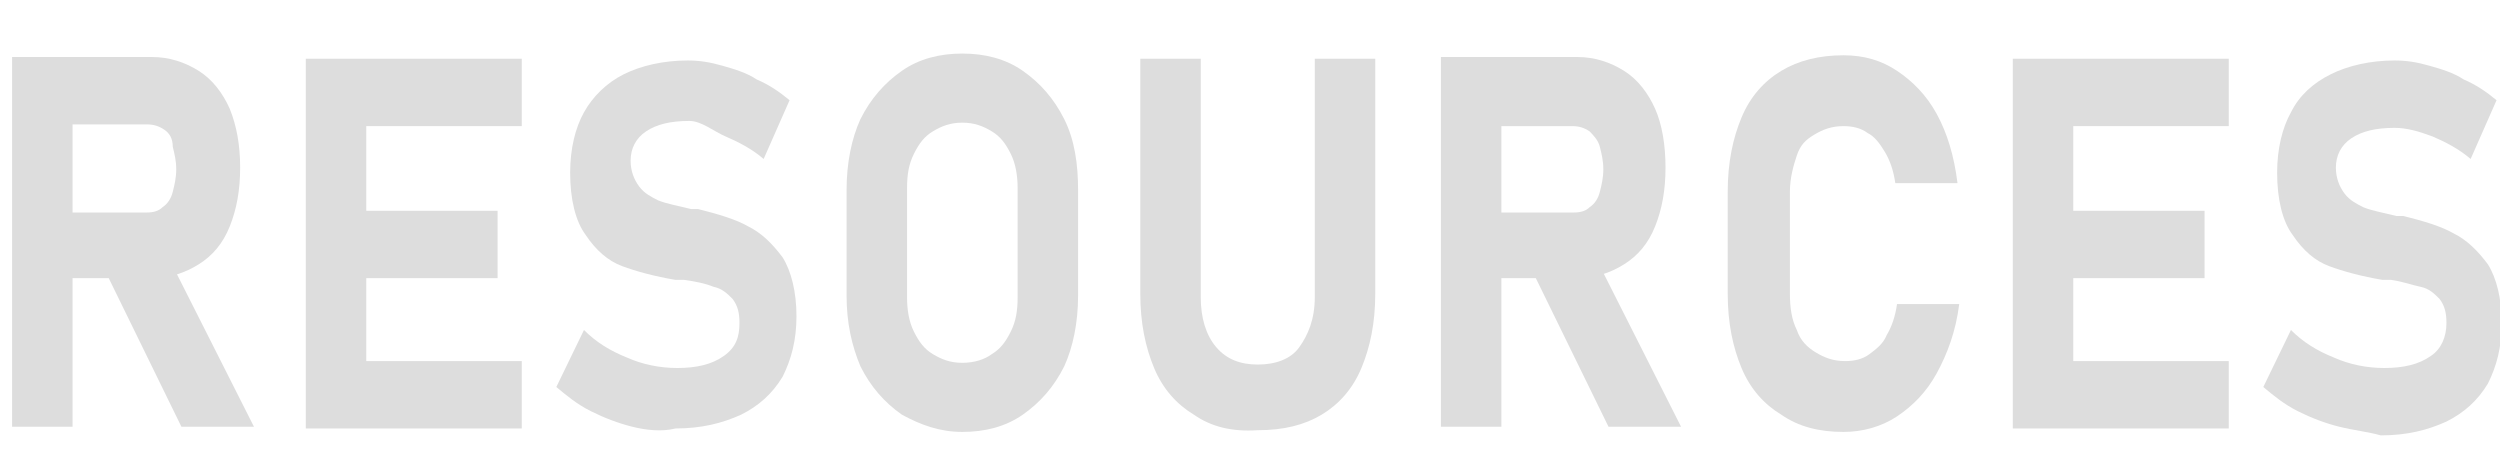
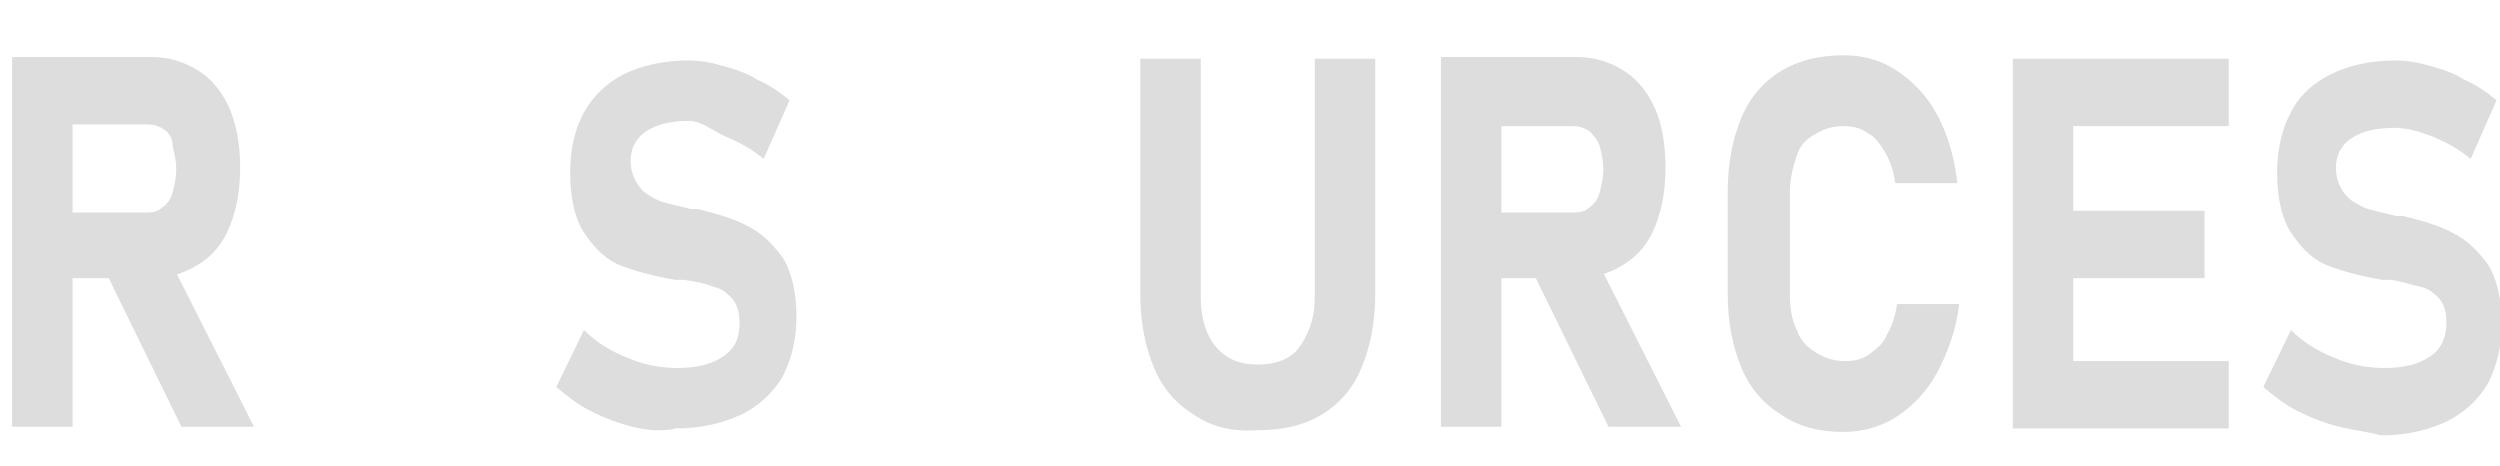
<svg xmlns="http://www.w3.org/2000/svg" version="1.1" id="图层_1" x="0px" y="0px" viewBox="0 0 144.7 27" style="enable-background:new 0 0 144.7 27;" xml:space="preserve">
  <style type="text/css">
	.st0{fill:#DDDDDD;}
</style>
  <title>title_2</title>
  <g>
    <g>
      <path class="st0" d="M0.7,3.3h3.5v21.4H0.7V3.3z M2.1,12.3h6.4c0.4,0,0.7-0.1,0.9-0.3c0.3-0.2,0.5-0.5,0.6-0.9    c0.1-0.4,0.2-0.8,0.2-1.3c0-0.5-0.1-0.9-0.2-1.3C10,8,9.8,7.7,9.5,7.5s-0.6-0.3-1-0.3H2.1V3.3h6.7c1,0,1.9,0.3,2.7,0.8    c0.8,0.5,1.4,1.3,1.8,2.2c0.4,1,0.6,2.1,0.6,3.4c0,1.3-0.2,2.4-0.6,3.4c-0.4,1-1,1.7-1.8,2.2c-0.8,0.5-1.7,0.8-2.7,0.8H2.1V12.3z     M6,15.5l3.7-0.7l5,9.9h-4.2L6,15.5z" />
-       <path class="st0" d="M17.7,3.4h3.5v21.4h-3.5V3.4z M19,3.4h11.2v3.9H19V3.4z M19,12.2h9.8v3.9H19V12.2z M19,20.9h11.2v3.9H19V20.9    z" />
      <path class="st0" d="M36.6,24.7c-0.8-0.2-1.6-0.5-2.4-0.9s-1.4-0.9-2-1.4l1.6-3.3c0.7,0.7,1.5,1.2,2.5,1.6    c0.9,0.4,1.9,0.6,2.9,0.6c1.1,0,2-0.2,2.7-0.7s0.9-1.1,0.9-1.9v0c0-0.6-0.1-1-0.4-1.4c-0.3-0.3-0.6-0.6-1.1-0.7    c-0.5-0.2-1-0.3-1.7-0.4c0,0,0,0-0.1,0c0,0,0,0-0.1,0l-0.3,0c-1.2-0.2-2.3-0.5-3.1-0.8c-0.8-0.3-1.5-0.9-2.1-1.8    c-0.6-0.8-0.9-2.1-0.9-3.6v0c0-1.4,0.3-2.6,0.8-3.5s1.3-1.7,2.3-2.2s2.3-0.8,3.7-0.8c0.7,0,1.3,0.1,2,0.3c0.7,0.2,1.4,0.4,2,0.8    c0.7,0.3,1.3,0.7,1.9,1.2l-1.5,3.4c-0.7-0.6-1.5-1-2.2-1.3S40.6,7,39.9,7c-1.1,0-1.9,0.2-2.5,0.6c-0.6,0.4-0.9,1-0.9,1.7v0    c0,0.6,0.2,1.1,0.5,1.5c0.3,0.4,0.7,0.6,1.1,0.8c0.5,0.2,1.1,0.3,1.9,0.5c0,0,0.1,0,0.1,0c0,0,0.1,0,0.1,0c0.1,0,0.1,0,0.1,0    c0,0,0.1,0,0.1,0c1.2,0.3,2.2,0.6,2.9,1c0.8,0.4,1.4,1,2,1.8c0.5,0.8,0.8,2,0.8,3.4v0c0,1.4-0.3,2.5-0.8,3.5    c-0.6,1-1.4,1.7-2.4,2.2c-1.1,0.5-2.3,0.8-3.8,0.8C38.3,25,37.4,24.9,36.6,24.7z" />
-       <path class="st0" d="M52.2,24c-1-0.7-1.8-1.6-2.4-2.8C49.3,20,49,18.7,49,17.1V11c0-1.6,0.3-3,0.8-4.1c0.6-1.2,1.4-2.1,2.4-2.8    c1-0.7,2.2-1,3.5-1s2.5,0.3,3.5,1s1.8,1.6,2.4,2.8c0.6,1.2,0.8,2.6,0.8,4.1v6.1c0,1.6-0.3,3-0.8,4.1c-0.6,1.2-1.4,2.1-2.4,2.8    s-2.2,1-3.5,1S53.3,24.6,52.2,24z M57.4,20.5c0.5-0.3,0.8-0.7,1.1-1.3c0.3-0.6,0.4-1.2,0.4-2v-6.3c0-0.7-0.1-1.4-0.4-2    c-0.3-0.6-0.6-1-1.1-1.3c-0.5-0.3-1-0.5-1.7-0.5s-1.2,0.2-1.7,0.5c-0.5,0.3-0.8,0.7-1.1,1.3c-0.3,0.6-0.4,1.2-0.4,2v6.3    c0,0.7,0.1,1.4,0.4,2c0.3,0.6,0.6,1,1.1,1.3c0.5,0.3,1,0.5,1.7,0.5S57,20.8,57.4,20.5z" />
      <path class="st0" d="M69.1,24c-1-0.6-1.8-1.5-2.3-2.7C66.3,20.1,66,18.7,66,17V3.4h3.5v13.8c0,1.2,0.3,2.2,0.9,2.9    c0.6,0.7,1.4,1,2.4,1c1,0,1.9-0.3,2.4-1s0.9-1.6,0.9-2.9V3.4h3.5V17c0,1.7-0.3,3.1-0.8,4.3c-0.5,1.2-1.3,2.1-2.3,2.7    c-1,0.6-2.2,0.9-3.7,0.9C71.3,25,70.1,24.7,69.1,24z" />
      <path class="st0" d="M83.4,3.3h3.5v21.4h-3.5V3.3z M84.7,12.3h6.4c0.4,0,0.7-0.1,0.9-0.3c0.3-0.2,0.5-0.5,0.6-0.9    c0.1-0.4,0.2-0.8,0.2-1.3c0-0.5-0.1-0.9-0.2-1.3c-0.1-0.4-0.4-0.7-0.6-0.9c-0.3-0.2-0.6-0.3-1-0.3h-6.4V3.3h6.7    c1,0,1.9,0.3,2.7,0.8c0.8,0.5,1.4,1.3,1.8,2.2s0.6,2.1,0.6,3.4c0,1.3-0.2,2.4-0.6,3.4c-0.4,1-1,1.7-1.8,2.2    c-0.8,0.5-1.7,0.8-2.7,0.8h-6.7V12.3z M88.6,15.5l3.7-0.7l5,9.9h-4.2L88.6,15.5z" />
      <path class="st0" d="M103.1,24c-1-0.6-1.8-1.5-2.3-2.7c-0.5-1.2-0.8-2.6-0.8-4.3v-5.9c0-1.7,0.3-3.1,0.8-4.3    c0.5-1.2,1.3-2.1,2.3-2.7s2.2-0.9,3.6-0.9c1.2,0,2.2,0.3,3.1,0.9c0.9,0.6,1.7,1.4,2.3,2.5c0.6,1.1,1,2.4,1.2,4h-3.6    c-0.1-0.7-0.3-1.3-0.6-1.8c-0.3-0.5-0.6-0.9-1-1.1c-0.4-0.3-0.9-0.4-1.4-0.4c-0.7,0-1.2,0.2-1.7,0.5S104.2,8.4,104,9    c-0.2,0.6-0.4,1.3-0.4,2.1V17c0,0.8,0.1,1.5,0.4,2.1c0.2,0.6,0.6,1,1.1,1.3s1,0.5,1.7,0.5c0.5,0,1-0.1,1.4-0.4    c0.4-0.3,0.8-0.6,1-1.1c0.3-0.5,0.5-1.1,0.6-1.8h3.6c-0.2,1.6-0.7,2.9-1.3,4c-0.6,1.1-1.4,1.9-2.3,2.5c-0.9,0.6-2,0.9-3.1,0.9    C105.3,25,104.1,24.7,103.1,24z" />
      <path class="st0" d="M116.5,3.4h3.5v21.4h-3.5V3.4z M117.8,3.4h11.2v3.9h-11.2V3.4z M117.8,12.2h9.8v3.9h-9.8V12.2z M117.8,20.9    h11.2v3.9h-11.2V20.9z" />
      <path class="st0" d="M135.4,24.7c-0.8-0.2-1.6-0.5-2.4-0.9s-1.4-0.9-2-1.4l1.6-3.3c0.7,0.7,1.5,1.2,2.5,1.6    c0.9,0.4,1.9,0.6,2.9,0.6c1.1,0,2-0.2,2.7-0.7c0.6-0.4,0.9-1.1,0.9-1.9v0c0-0.6-0.1-1-0.4-1.4c-0.3-0.3-0.6-0.6-1.1-0.7    s-1-0.3-1.7-0.4c0,0,0,0-0.1,0c0,0,0,0-0.1,0l-0.3,0c-1.2-0.2-2.3-0.5-3.1-0.8c-0.8-0.3-1.5-0.9-2.1-1.8c-0.6-0.8-0.9-2.1-0.9-3.6    v0c0-1.4,0.3-2.6,0.8-3.5c0.5-1,1.3-1.7,2.3-2.2s2.3-0.8,3.7-0.8c0.7,0,1.3,0.1,2,0.3c0.7,0.2,1.4,0.4,2,0.8    c0.7,0.3,1.3,0.7,1.9,1.2l-1.5,3.4c-0.7-0.6-1.5-1-2.2-1.3c-0.8-0.3-1.5-0.5-2.2-0.5c-1.1,0-1.9,0.2-2.5,0.6    c-0.6,0.4-0.9,1-0.9,1.7v0c0,0.6,0.2,1.1,0.5,1.5c0.3,0.4,0.7,0.6,1.1,0.8c0.5,0.2,1.1,0.3,1.9,0.5c0,0,0.1,0,0.1,0    c0,0,0.1,0,0.1,0c0.1,0,0.1,0,0.1,0s0.1,0,0.1,0c1.2,0.3,2.2,0.6,2.9,1c0.8,0.4,1.4,1,2,1.8c0.5,0.8,0.8,2,0.8,3.4v0    c0,1.4-0.3,2.5-0.8,3.5c-0.6,1-1.4,1.7-2.4,2.2c-1.1,0.5-2.3,0.8-3.8,0.8C137.1,25,136.2,24.9,135.4,24.7z" />
    </g>
  </g>
</svg>